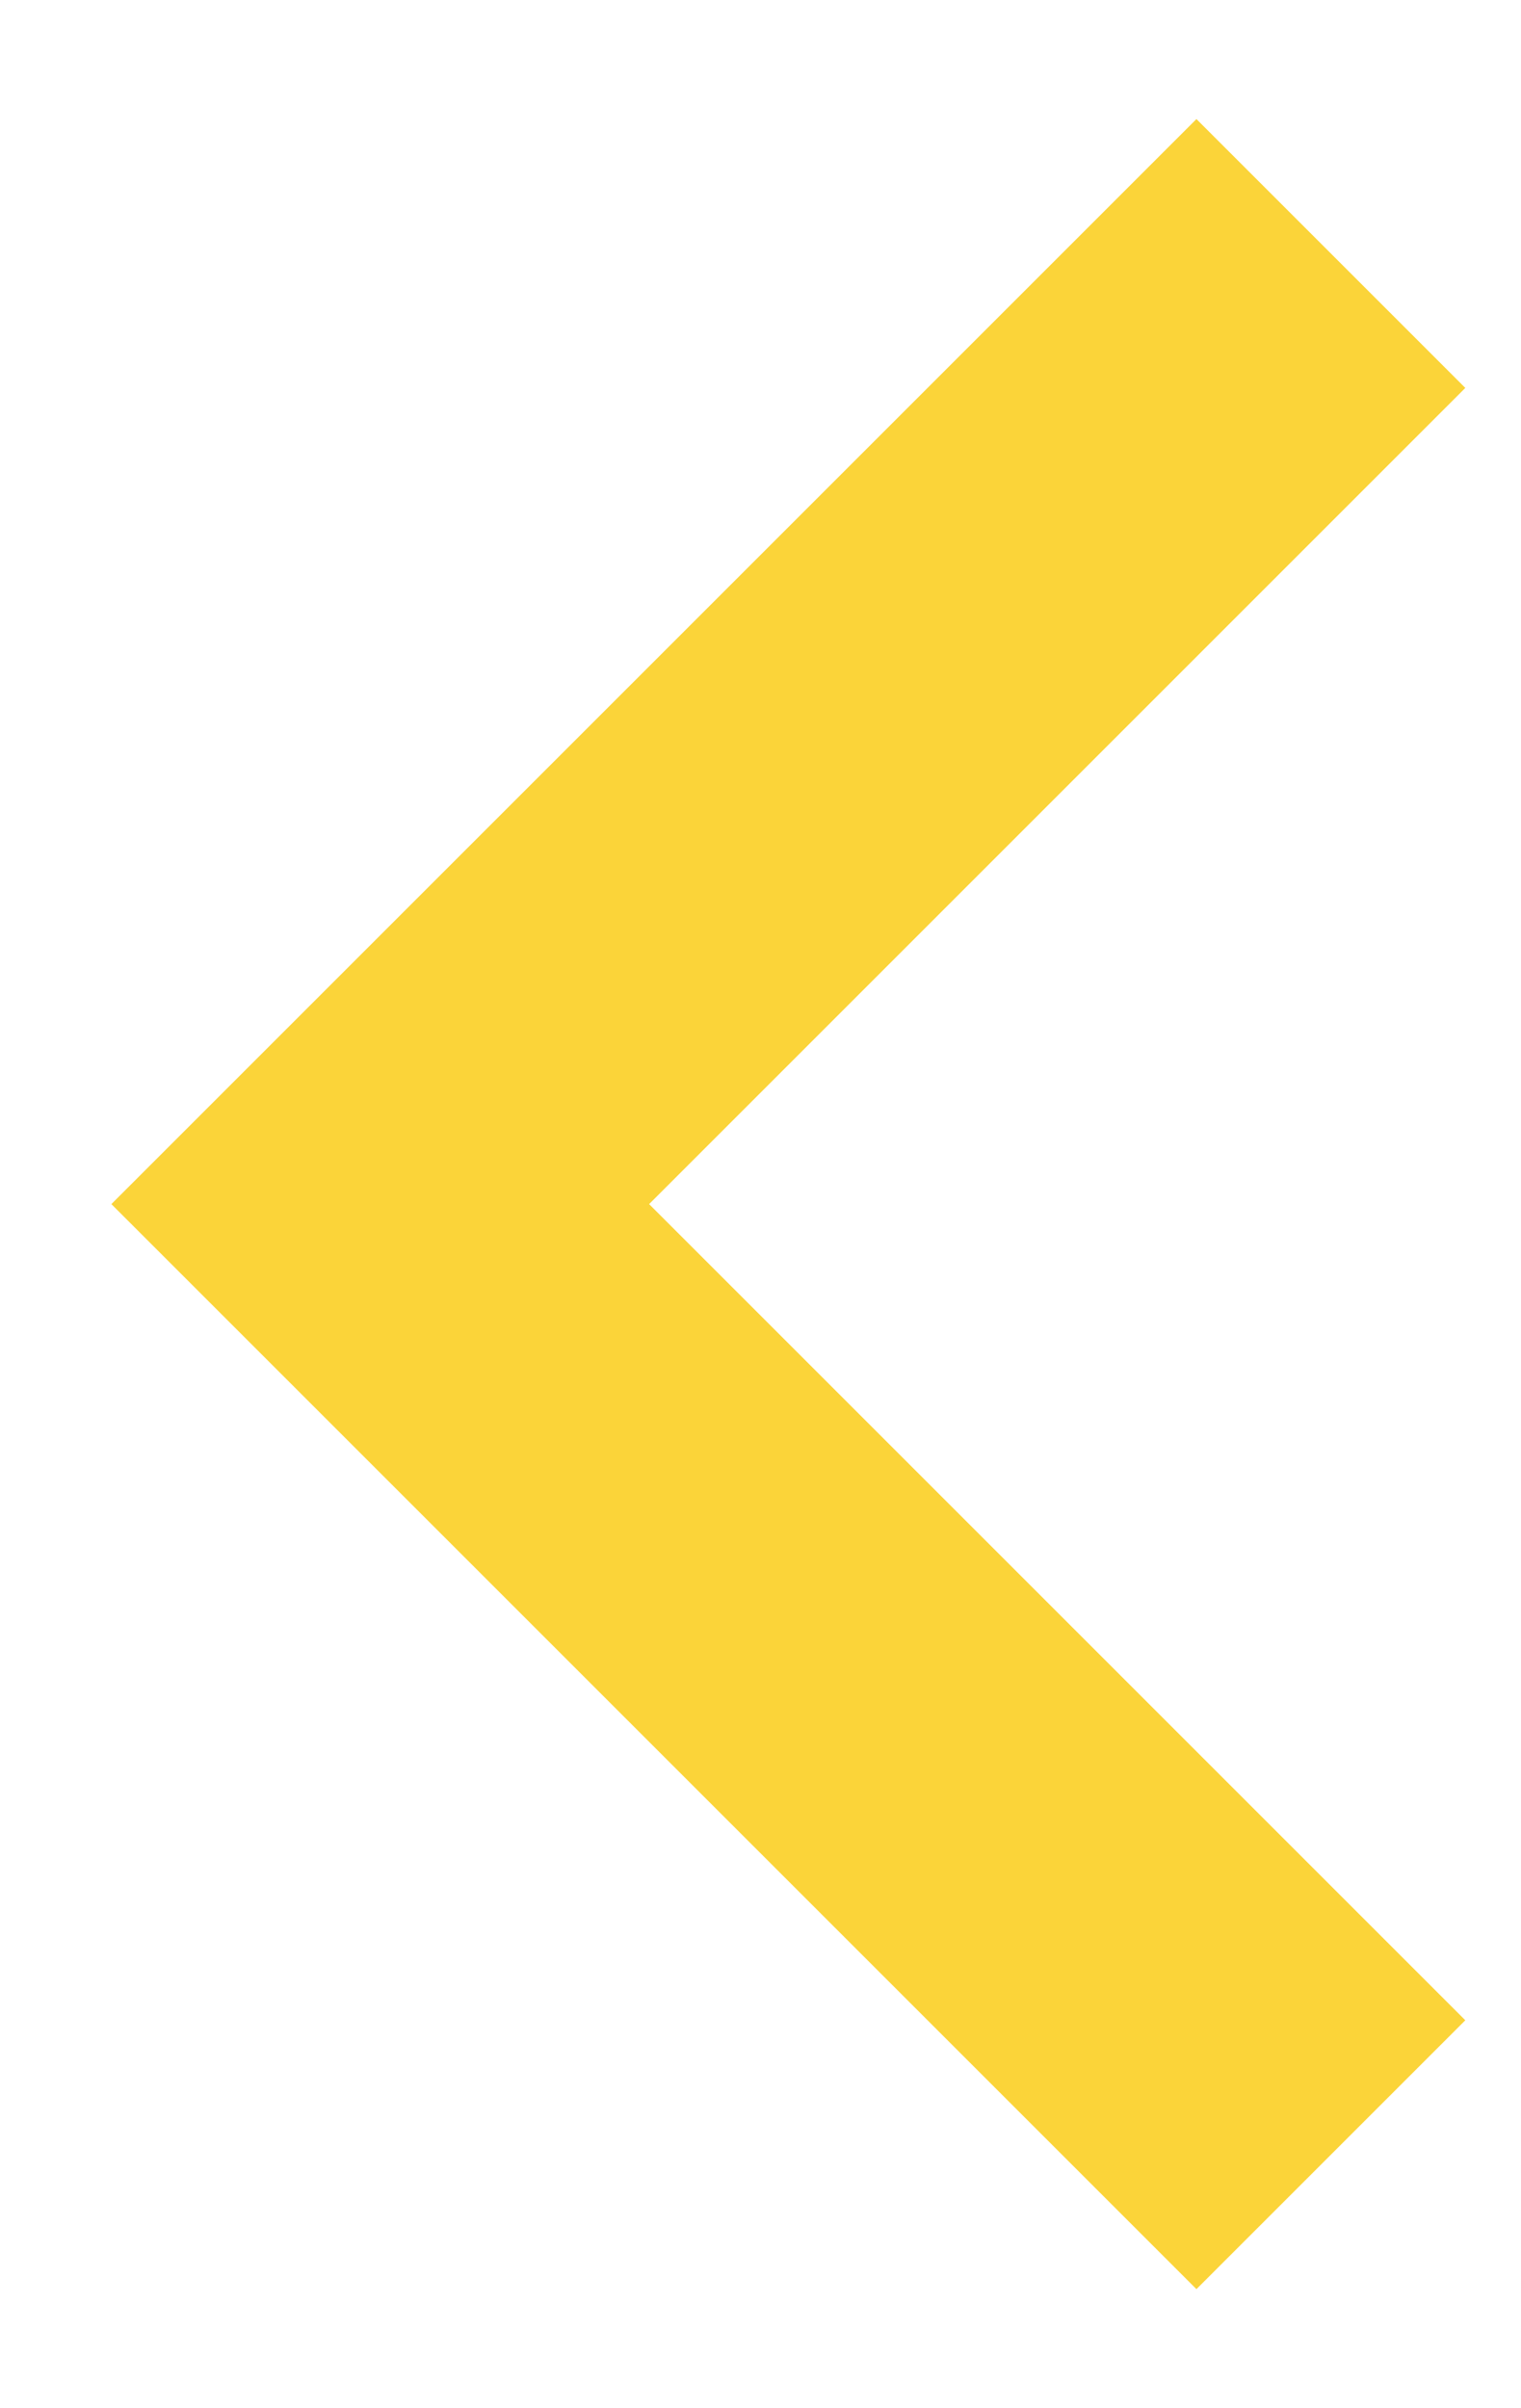
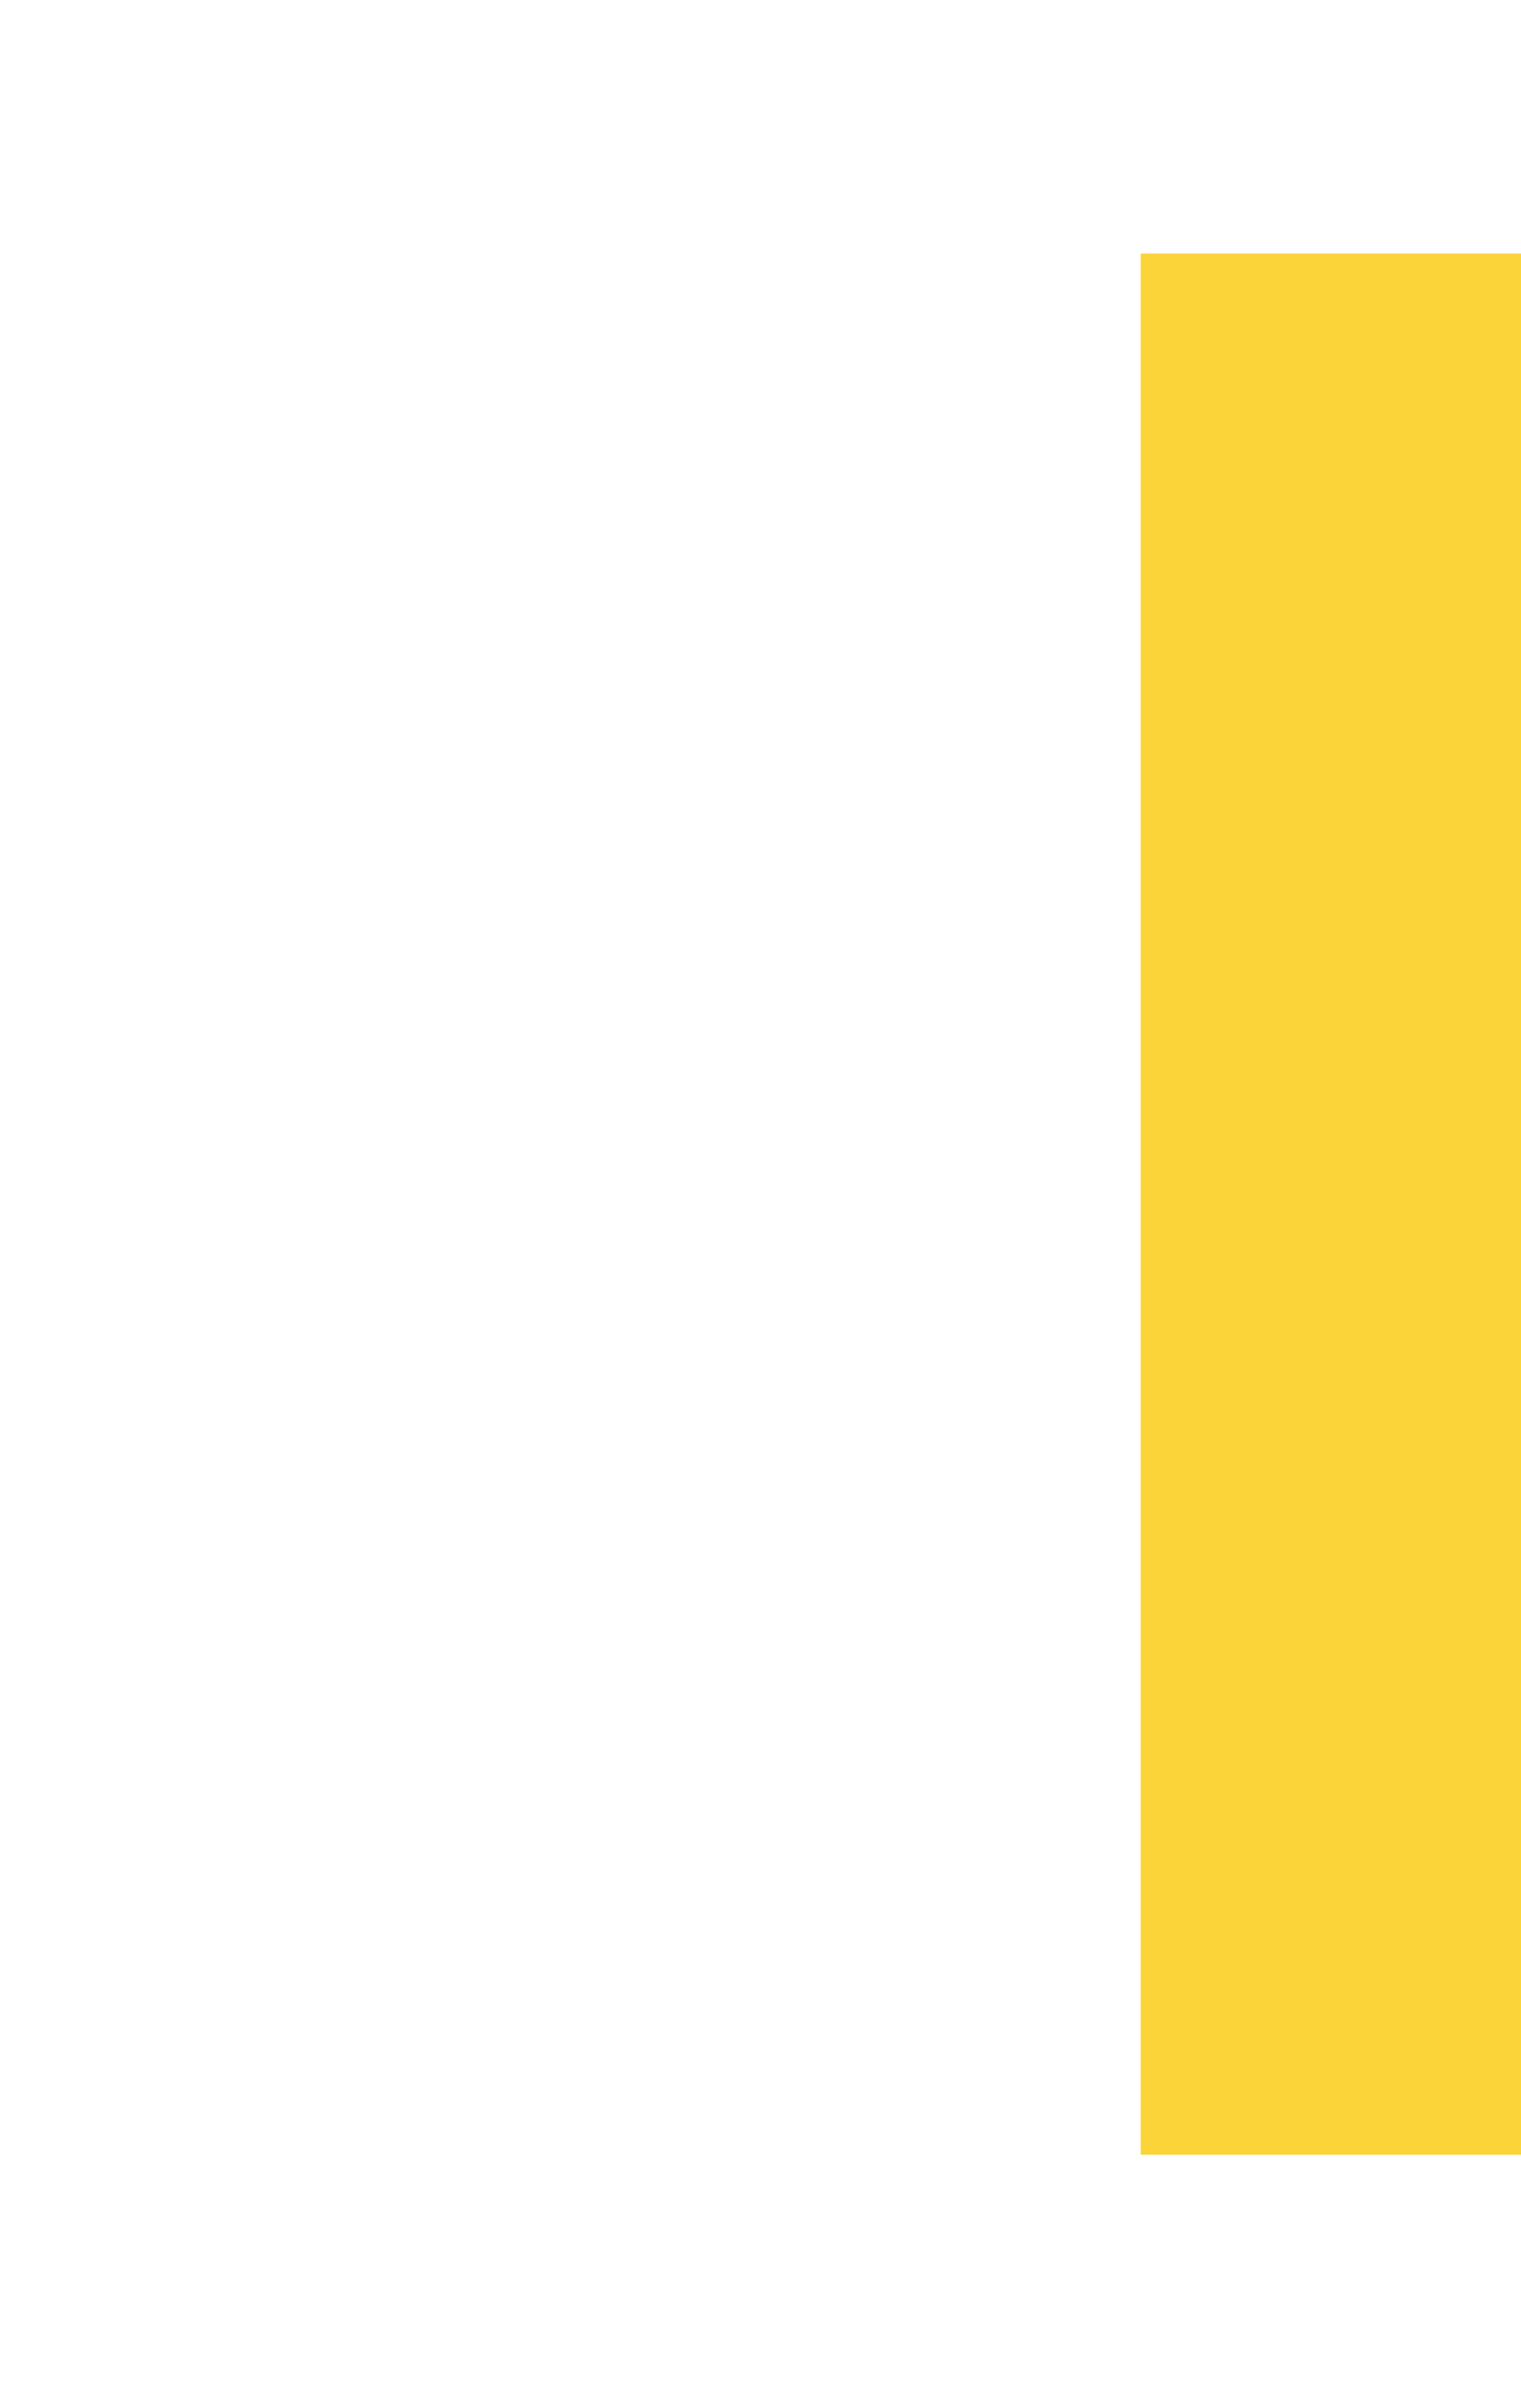
<svg xmlns="http://www.w3.org/2000/svg" width="12" height="19" viewBox="0 0 12 19" fill="none">
-   <path d="M10.5 2L3 9.5L10.5 17" stroke="#FBD439" stroke-width="3" />
+   <path d="M10.5 2L10.5 17" stroke="#FBD439" stroke-width="3" />
</svg>